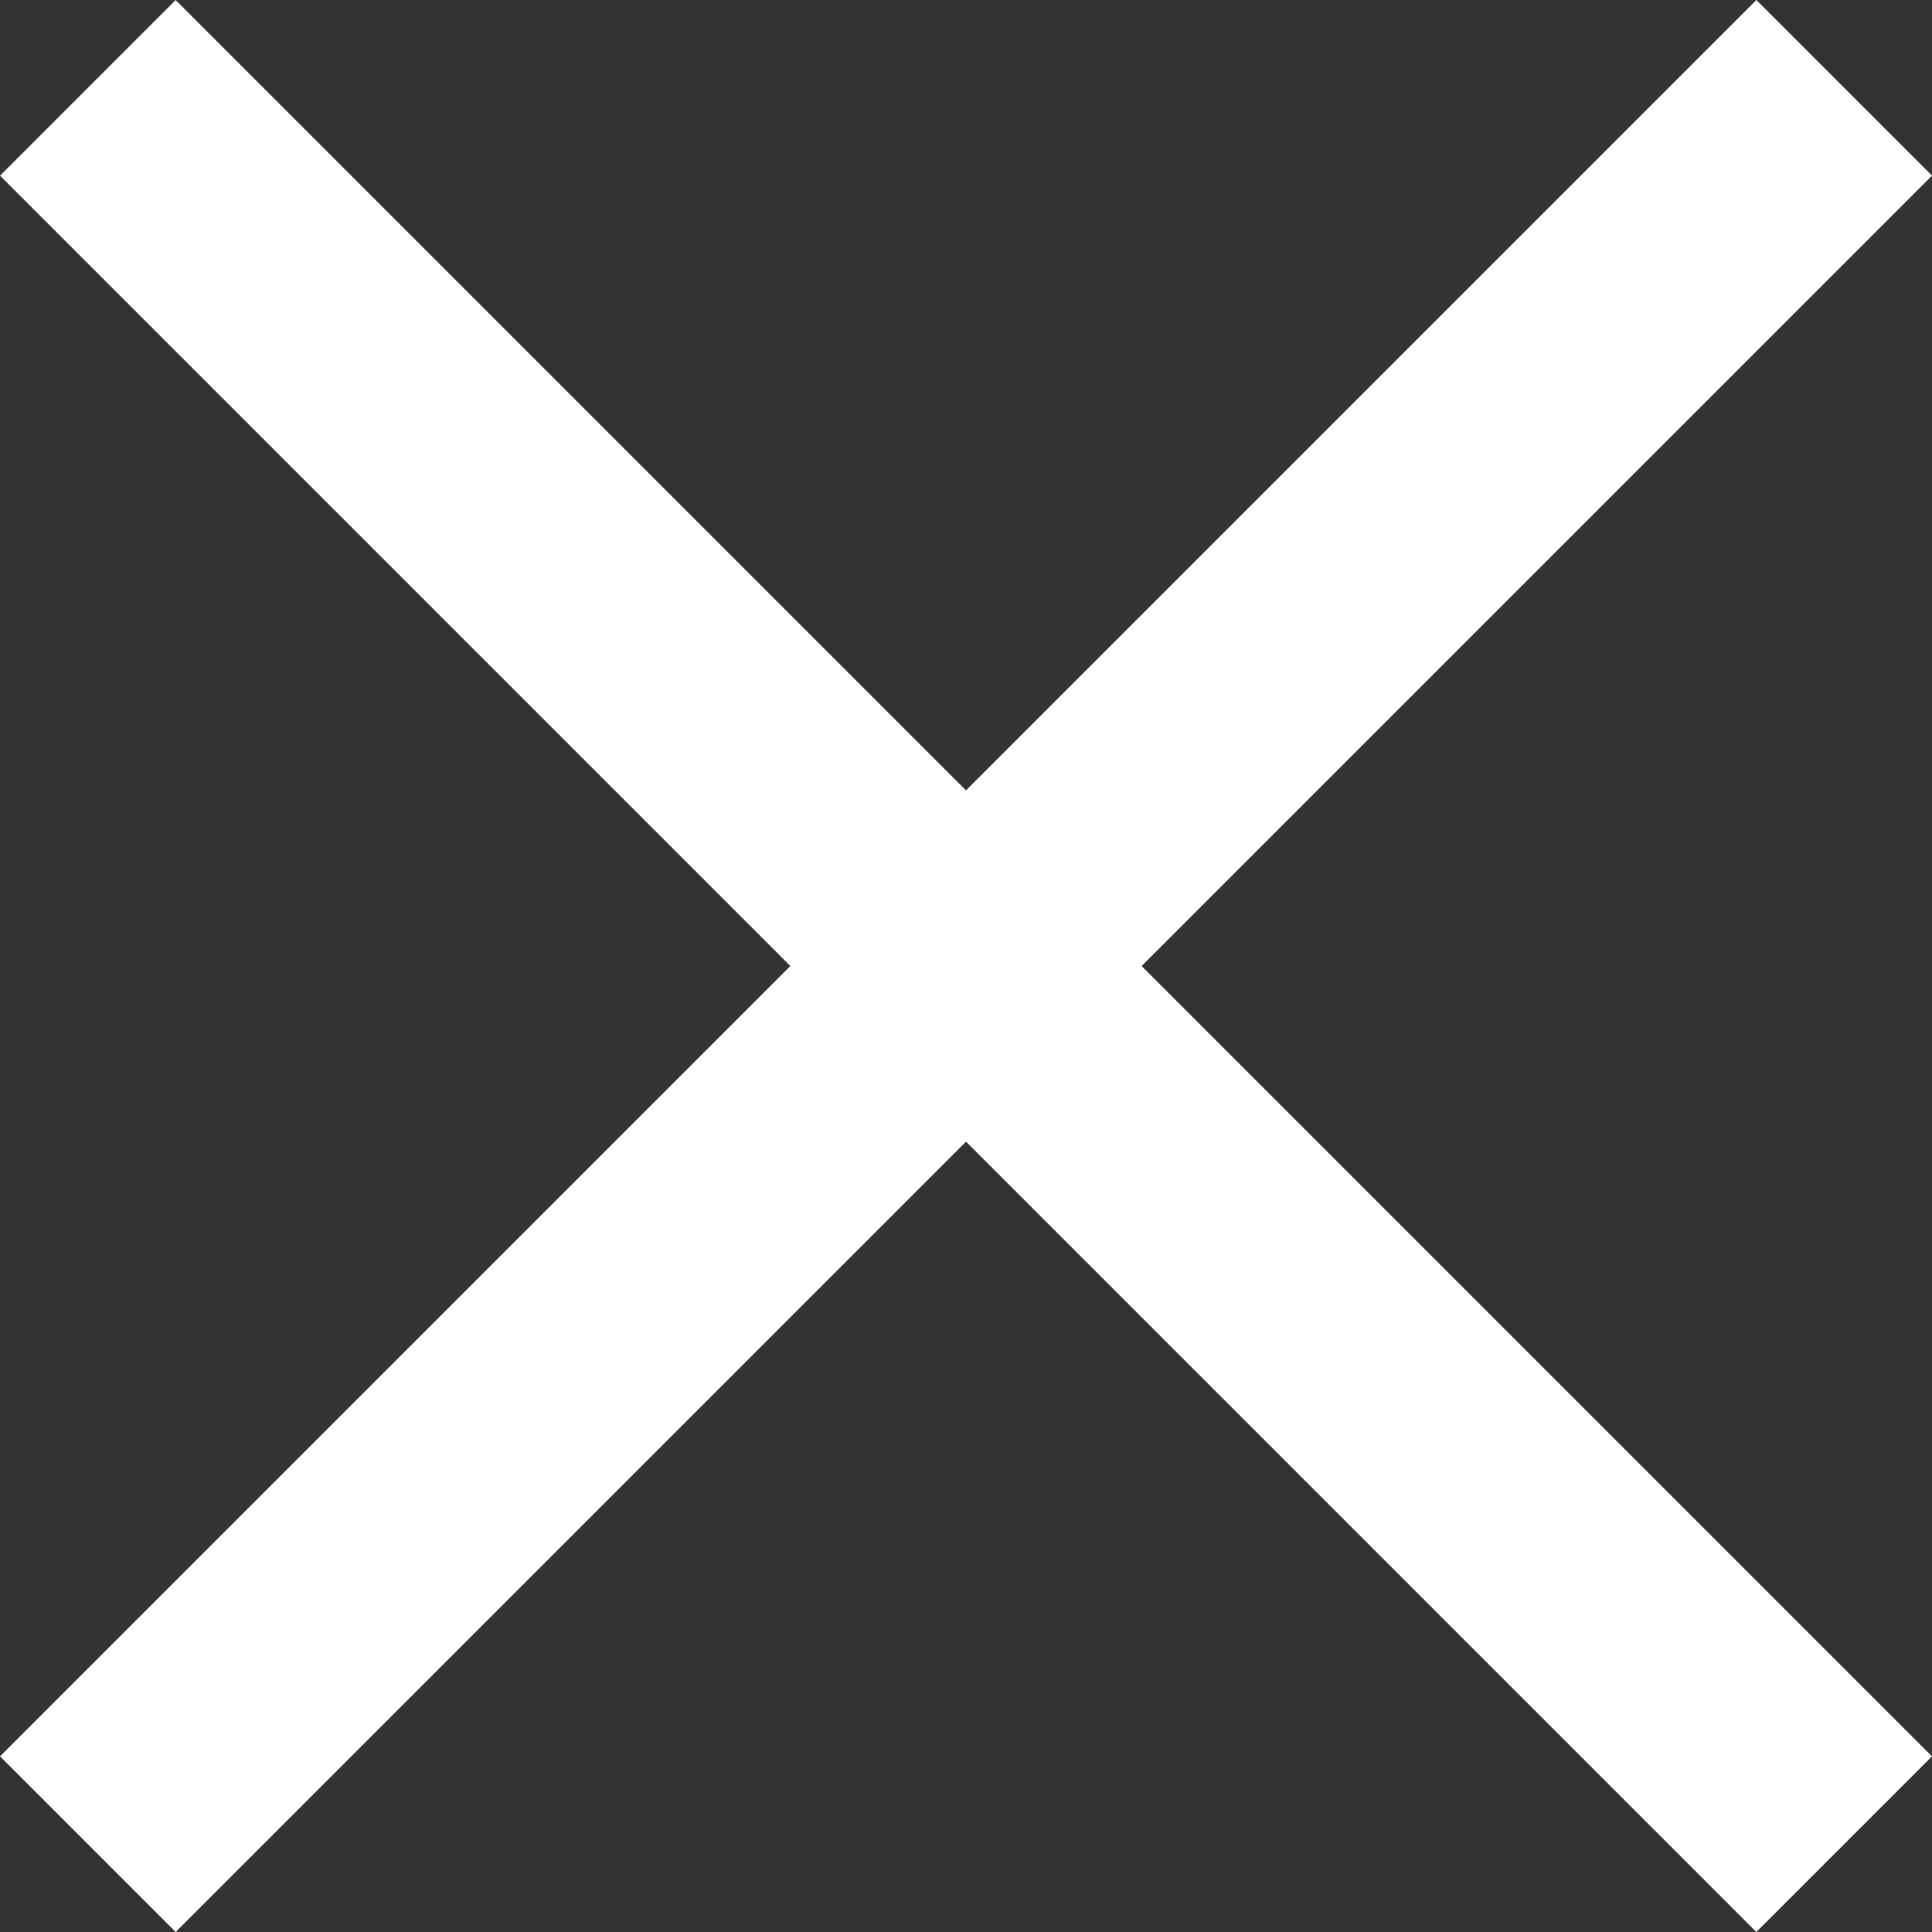
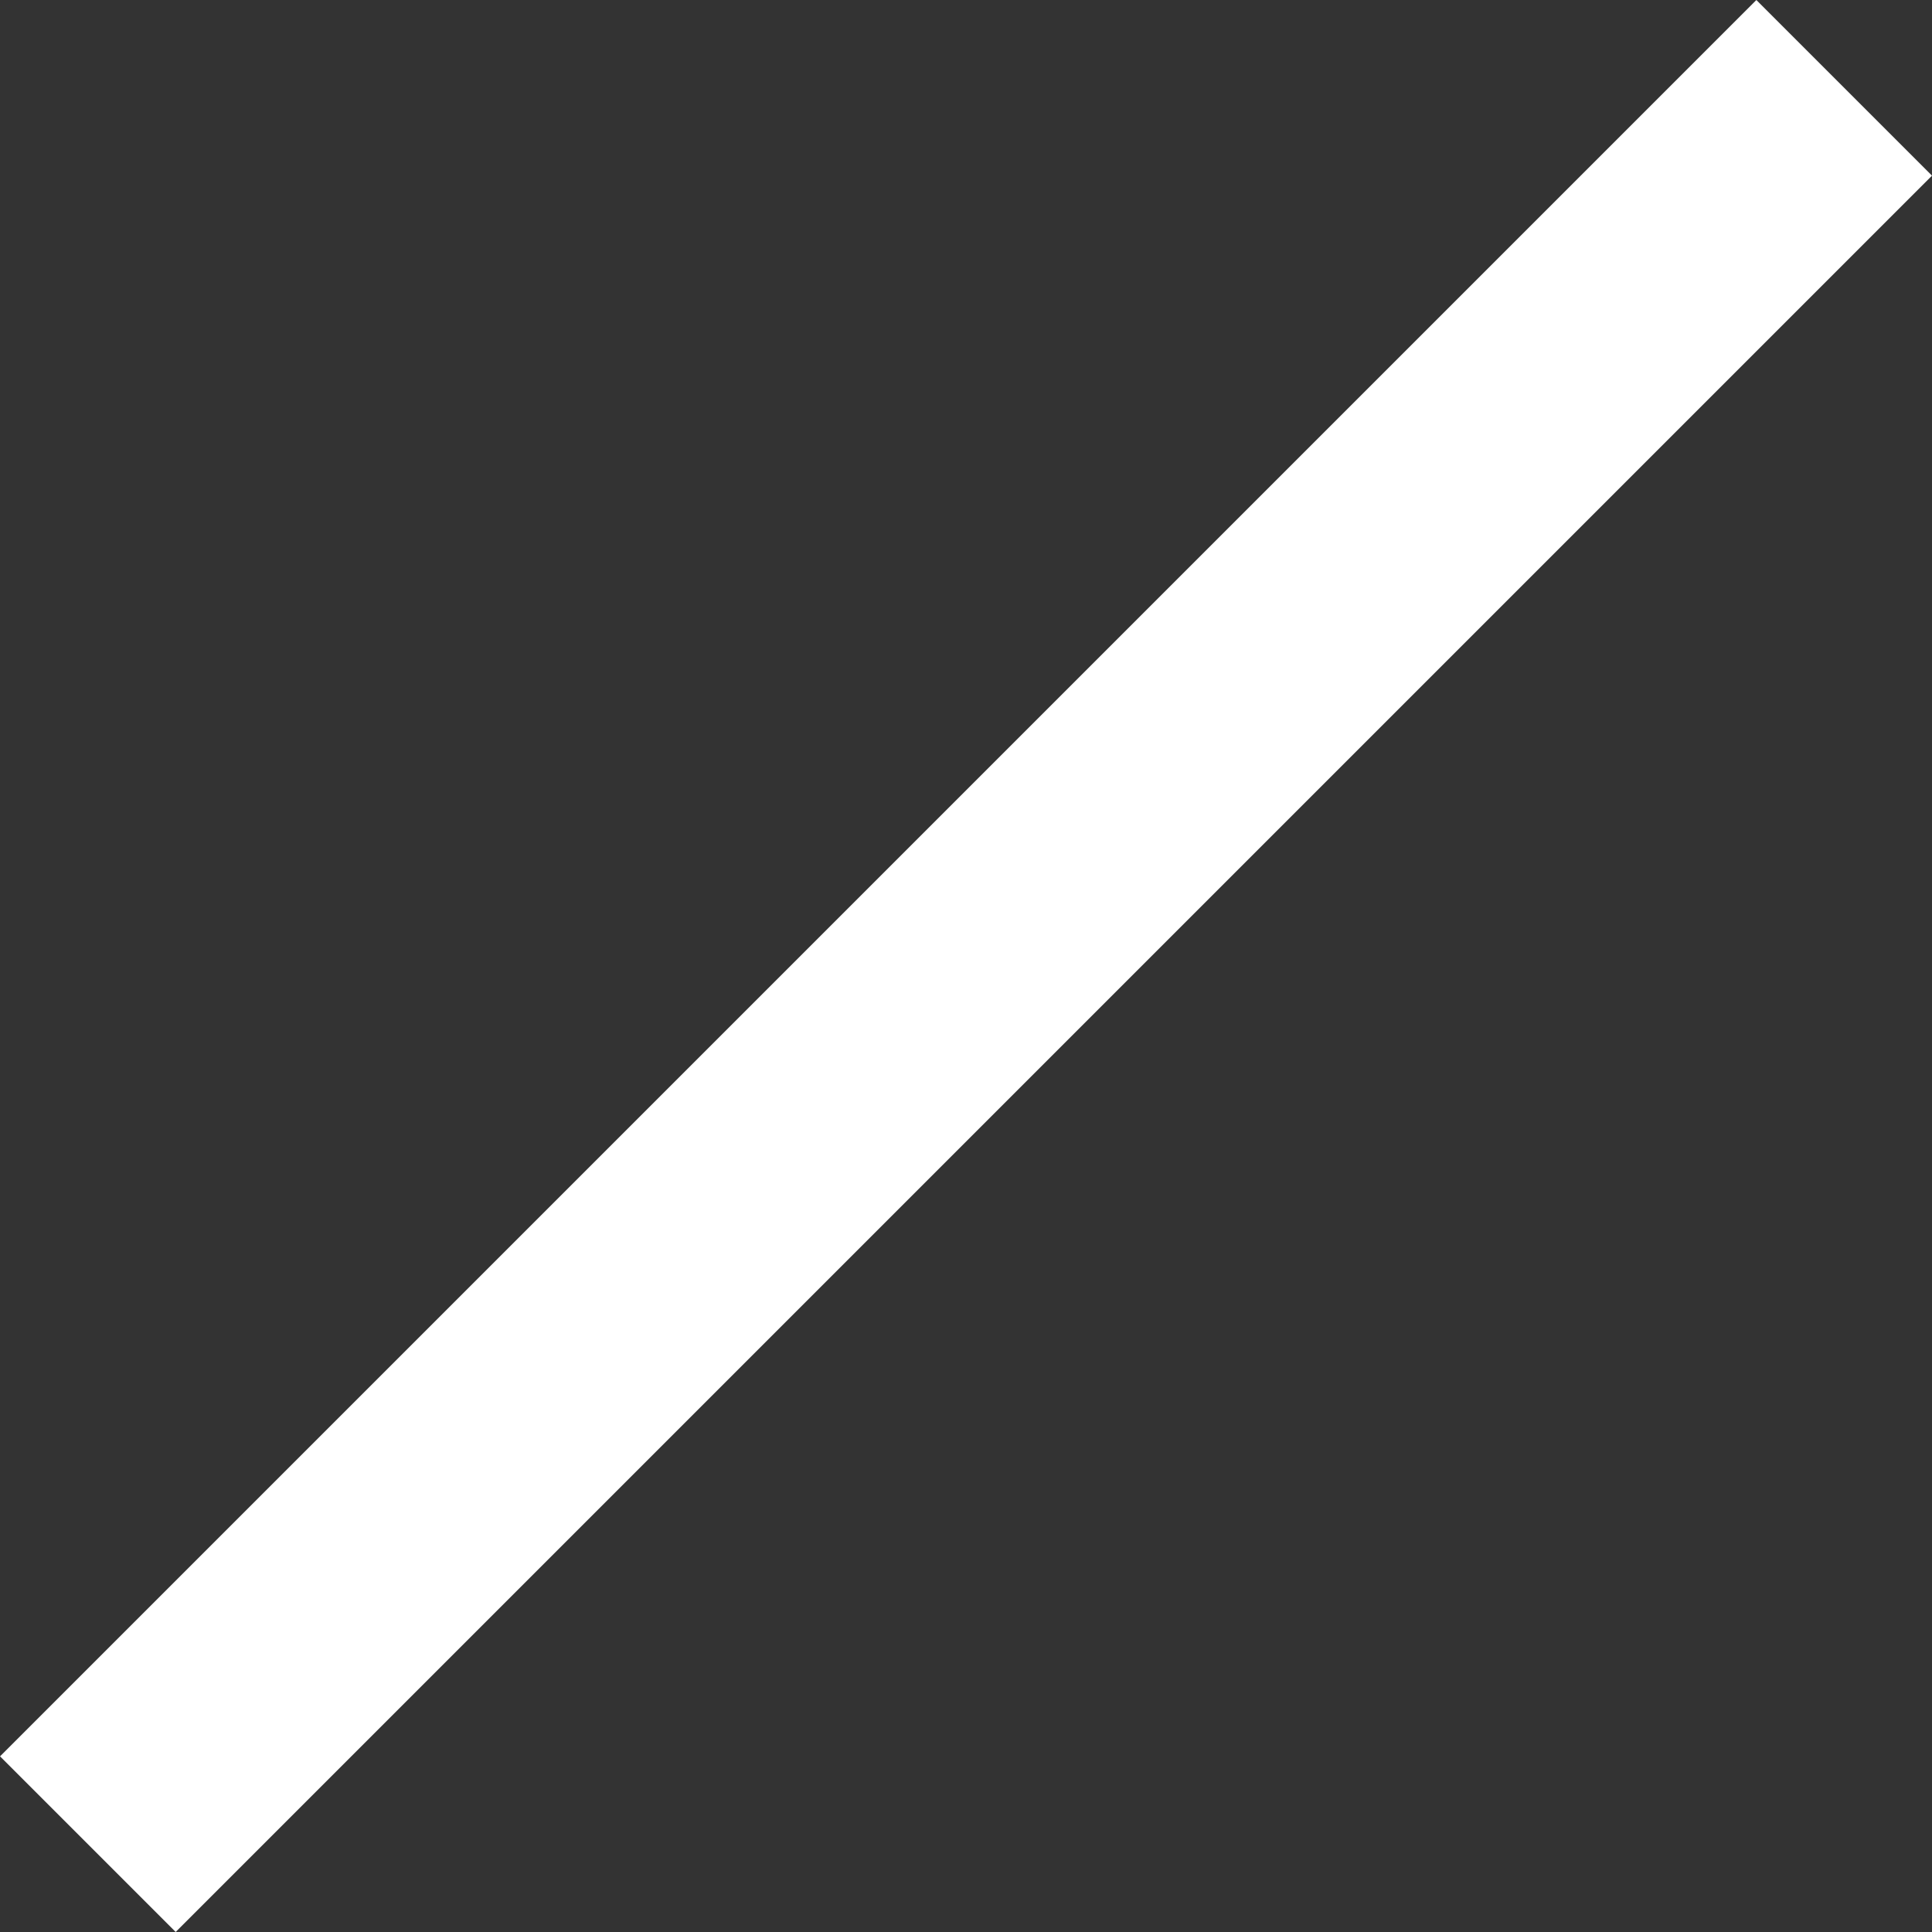
<svg xmlns="http://www.w3.org/2000/svg" id="Layer_1" data-name="Layer 1" width="23.335" height="23.335" viewBox="0 0 23.335 23.335">
  <rect x="0" y="0" width="23.335" height="23.335" fill="#333333" stroke="none" />
  <defs>
    <style>
      .cls-1 {
        fill: #fff;
      }
    </style>
  </defs>
  <title>close-thin-light</title>
  <rect class="cls-1" y="13" width="30" height="3" transform="translate(-9.192 12.021) rotate(-45)" />
-   <rect class="cls-1" y="13" width="30" height="3" transform="translate(11.314 -9.192) rotate(45)" />
</svg>